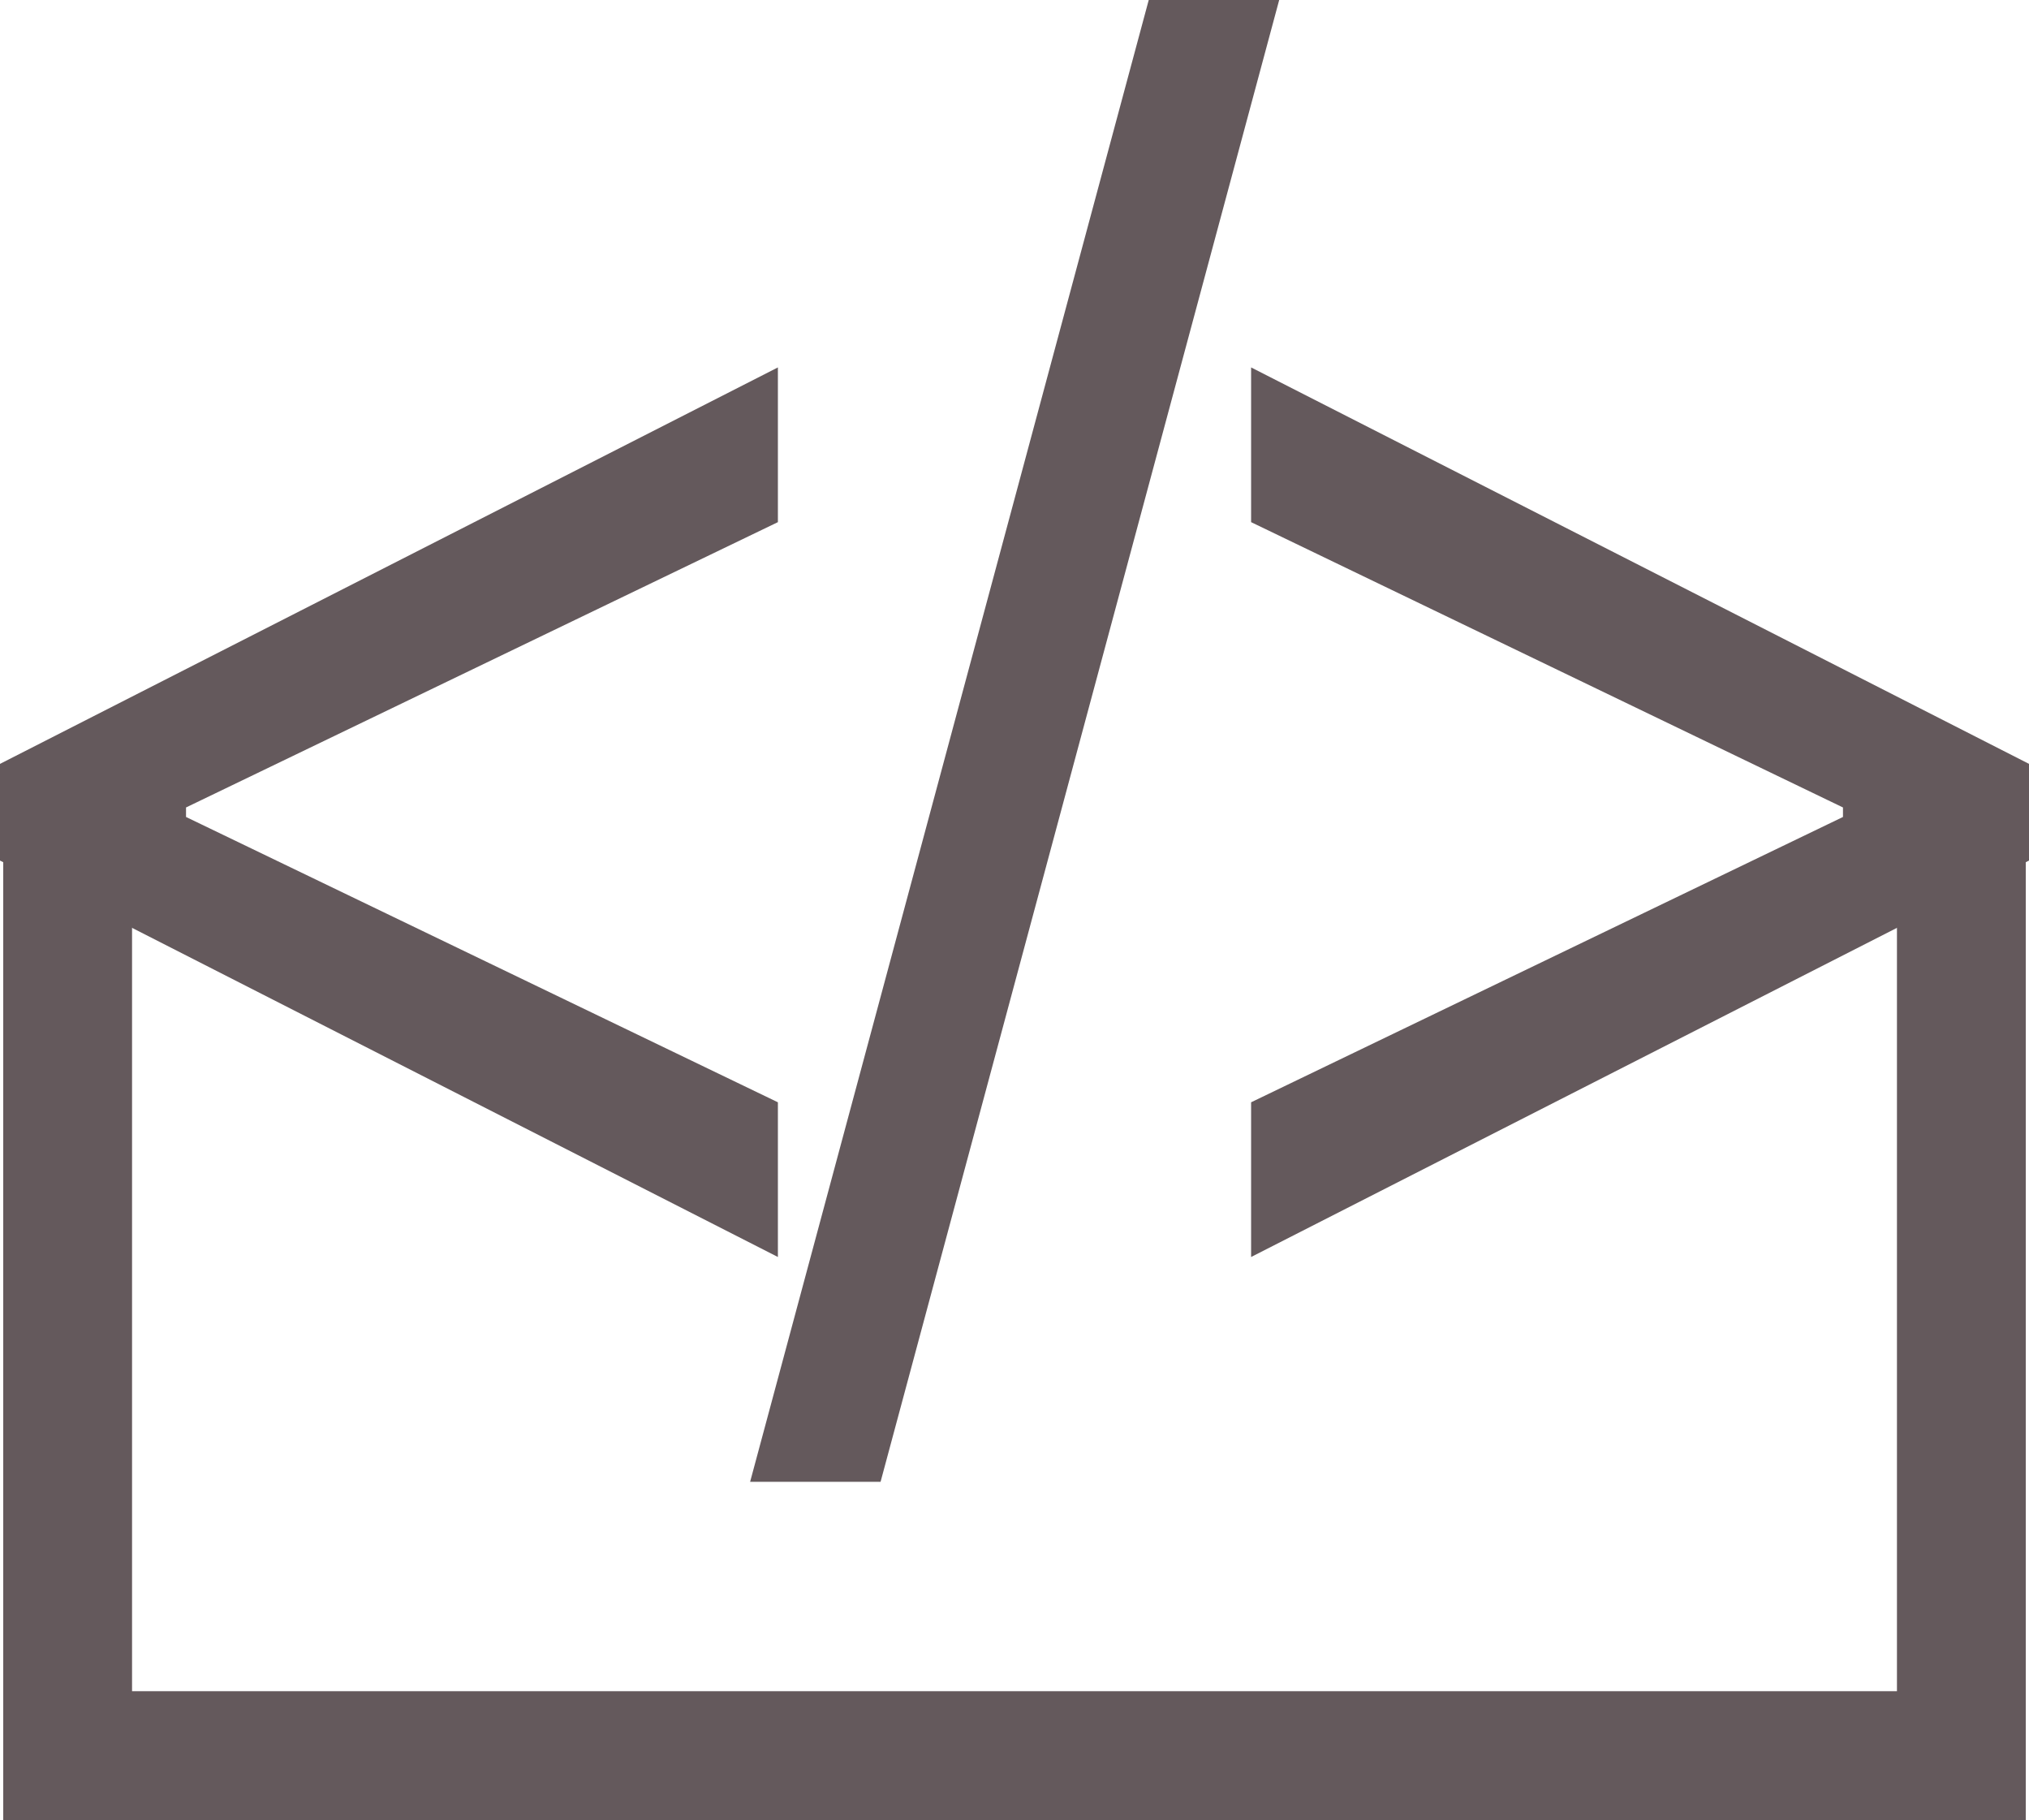
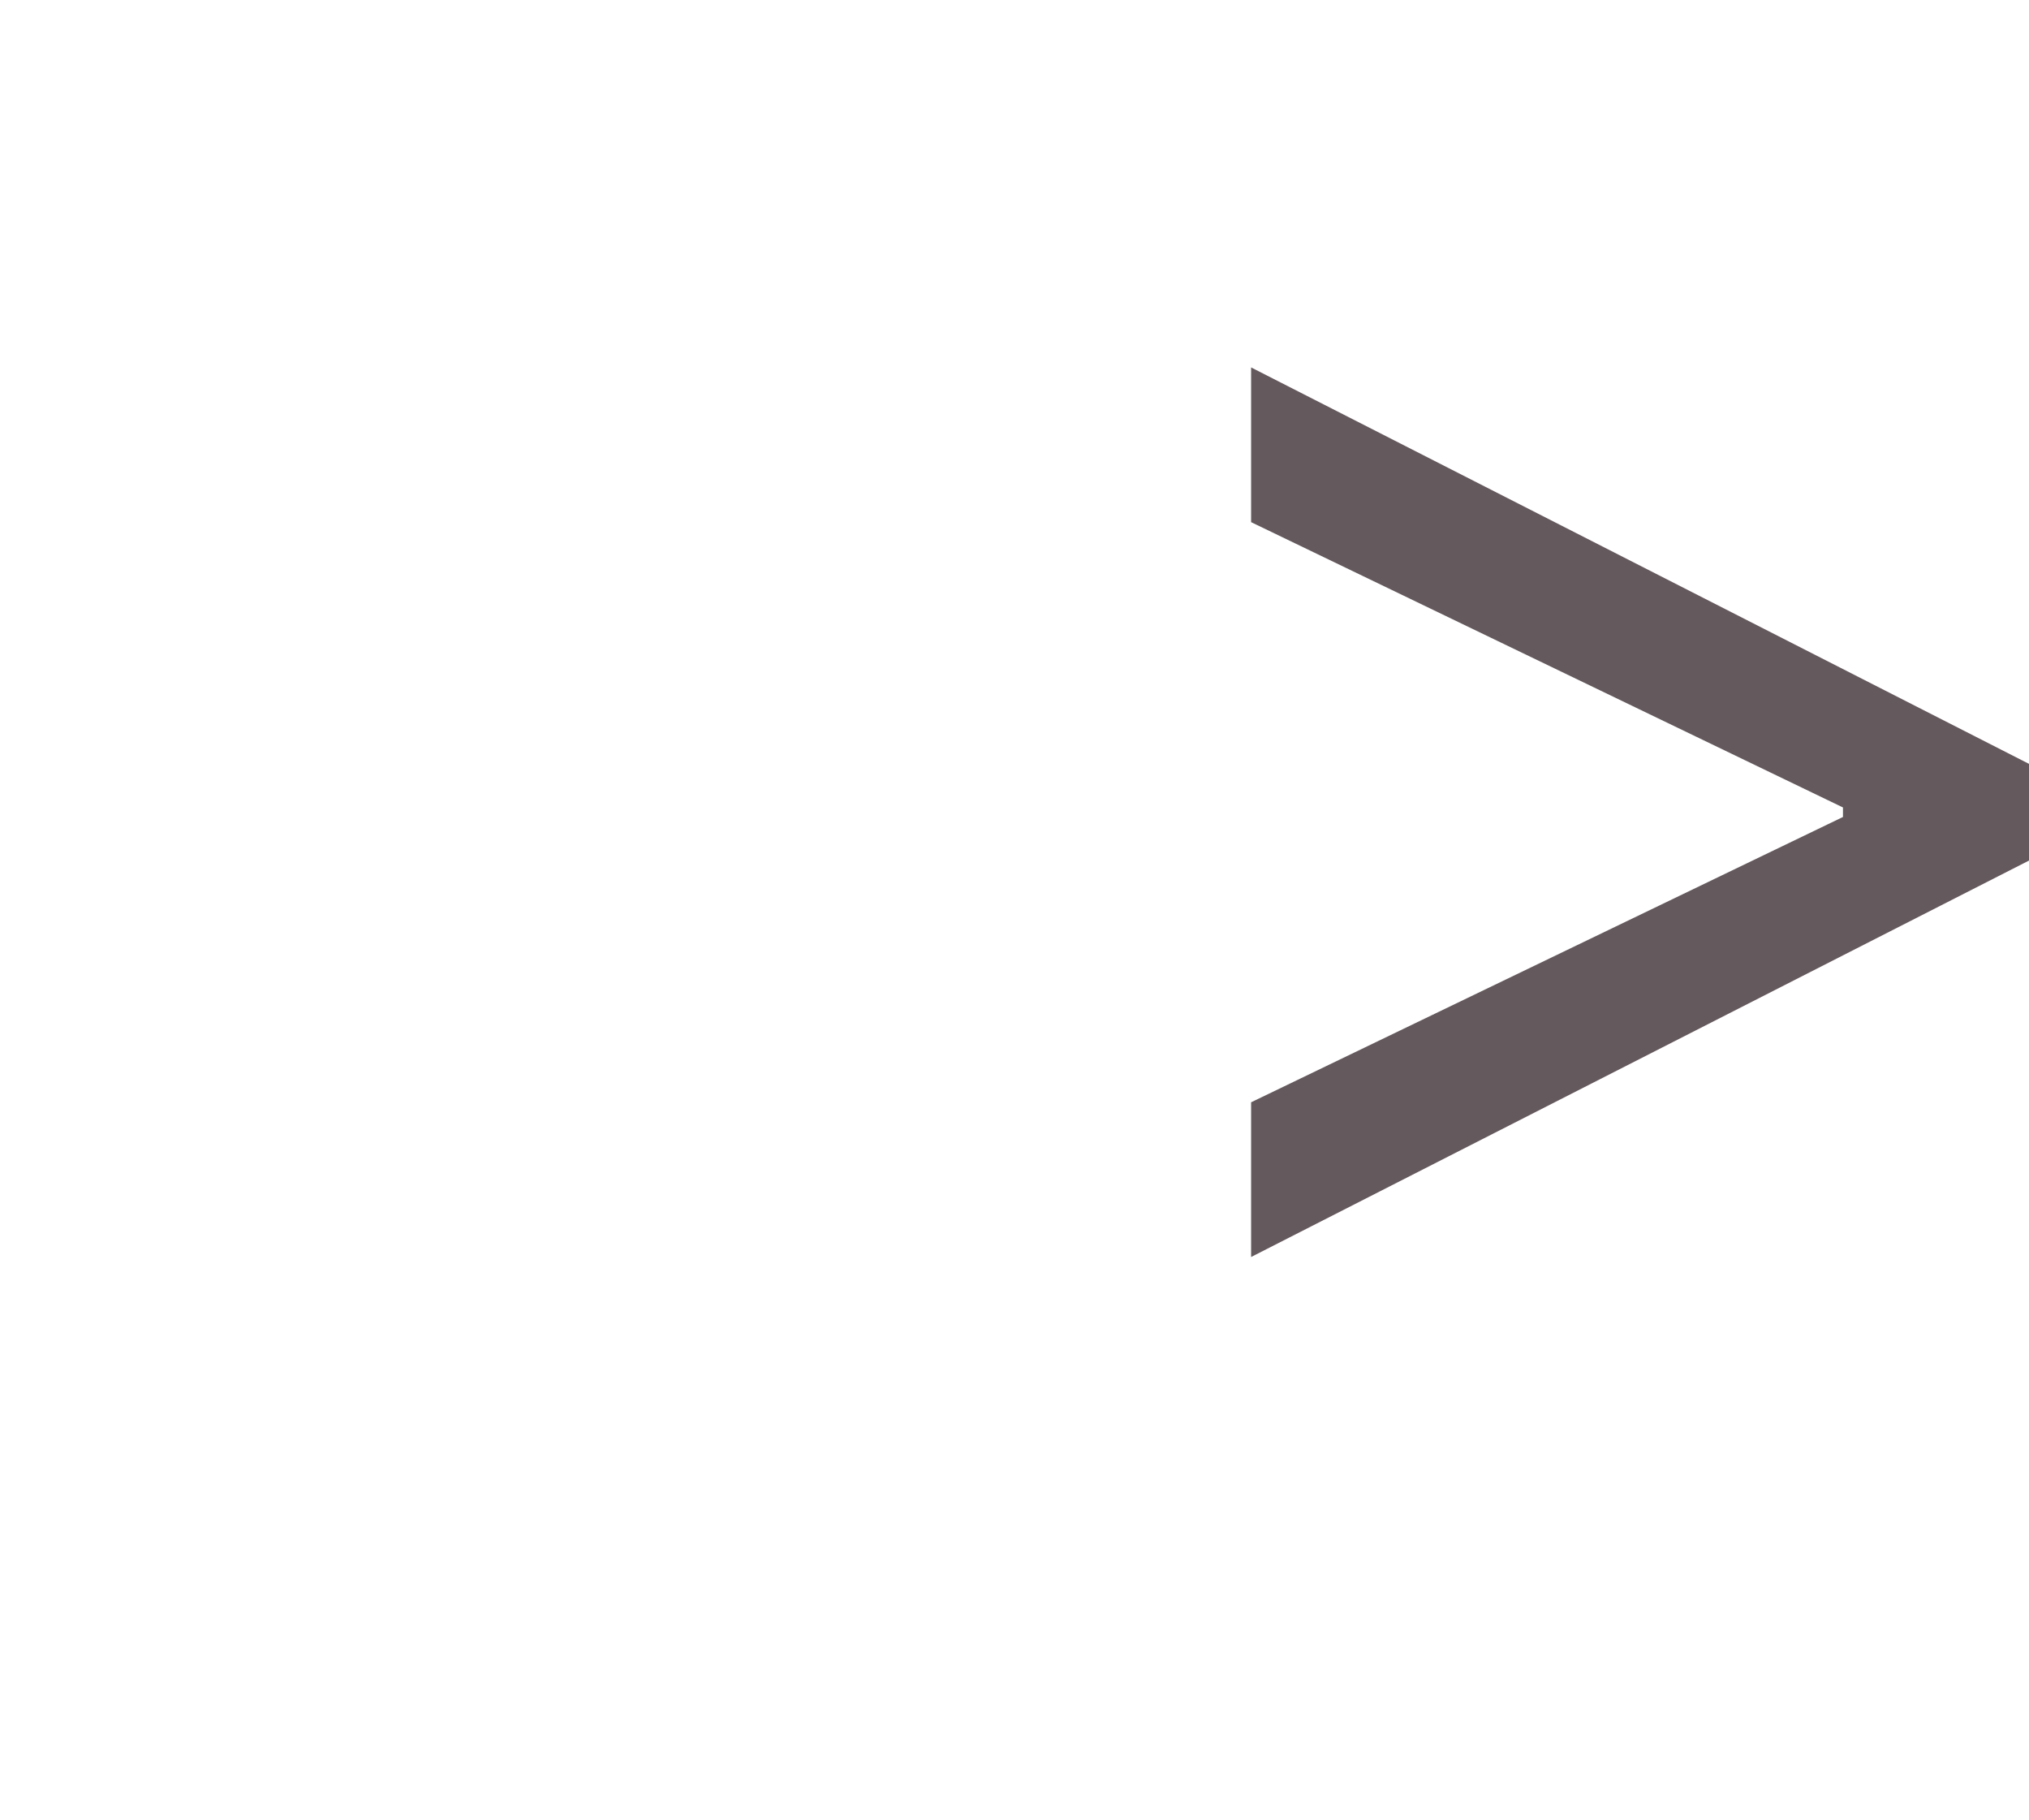
<svg xmlns="http://www.w3.org/2000/svg" version="1.1" width="126" height="113">
  <svg width="126" height="113" viewBox="0 0 126 113" fill="none">
-     <path fill-rule="evenodd" clip-rule="evenodd" d="M0.2 50V109V113H4.2H121.8H125.8V109V50H117.8V105H8.2V50H0.2Z" fill="#64595C" />
-     <path d="M0 53.429V47.426L48.307 22.812V32.418L11.252 50.277L11.552 49.677V51.178L11.252 50.578L48.307 68.437V78.042L0 53.429Z" fill="#64595C" />
-     <path d="M79.437 0L54.683 92H46.582L71.336 0H79.437Z" fill="#64595C" />
    <path d="M126 53.429L77.693 78.042V68.437L114.748 50.578L114.448 51.178V49.677L114.748 50.277L77.693 32.418V22.812L126 47.426V53.429Z" fill="#64595C" />
  </svg>
  <style>
    @media (prefers-color-scheme: light) { :root { filter: none; } }
@media (prefers-color-scheme: dark) { :root { filter: invert(100%); } }
  </style>
</svg>